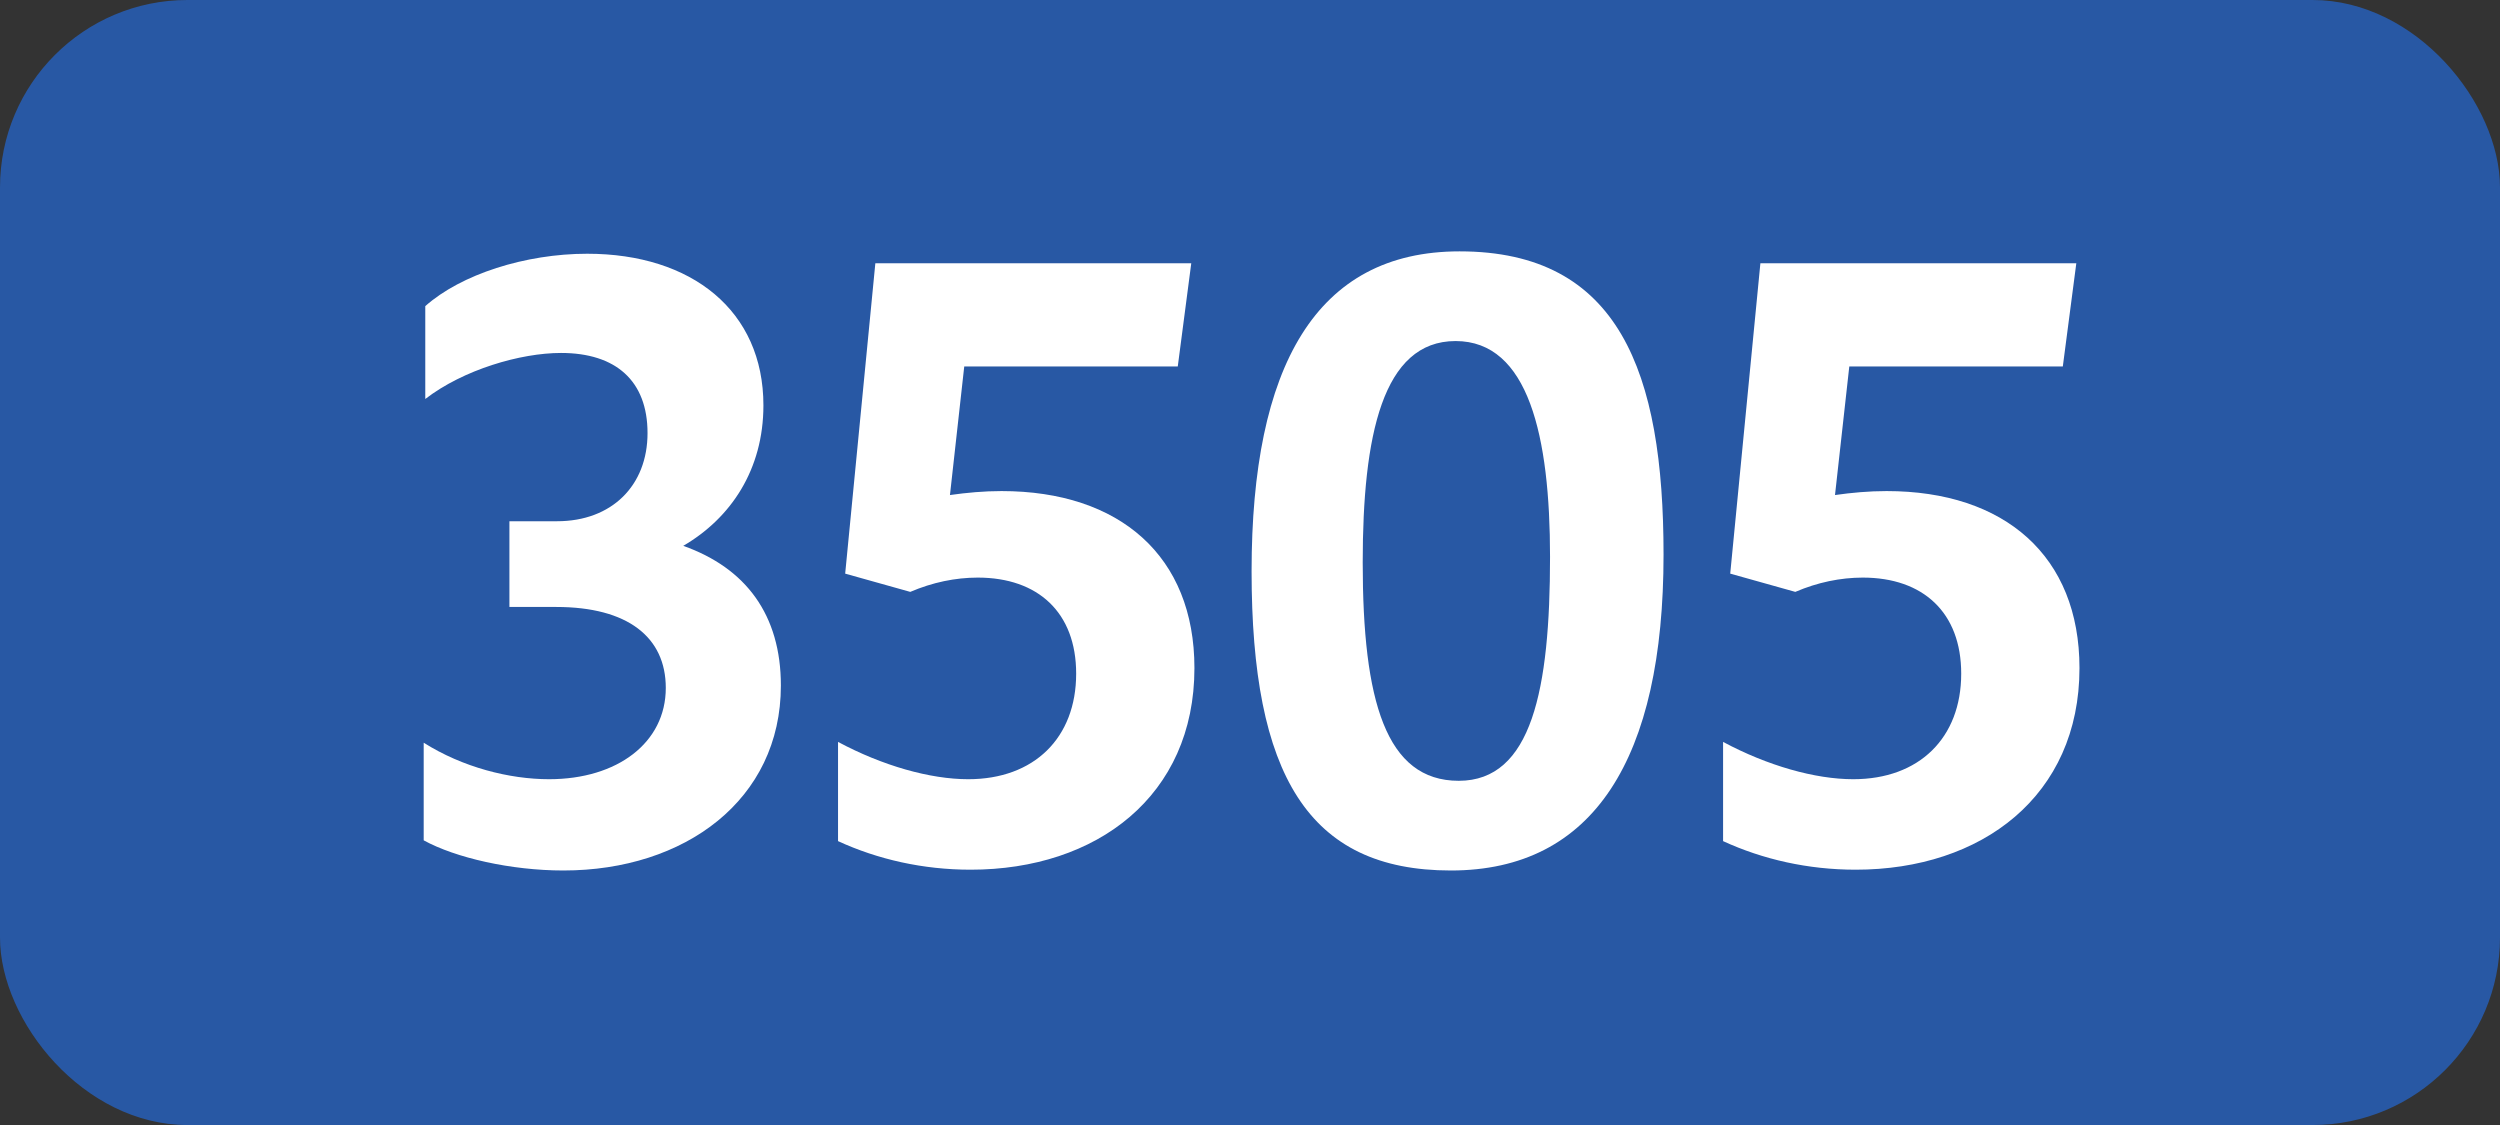
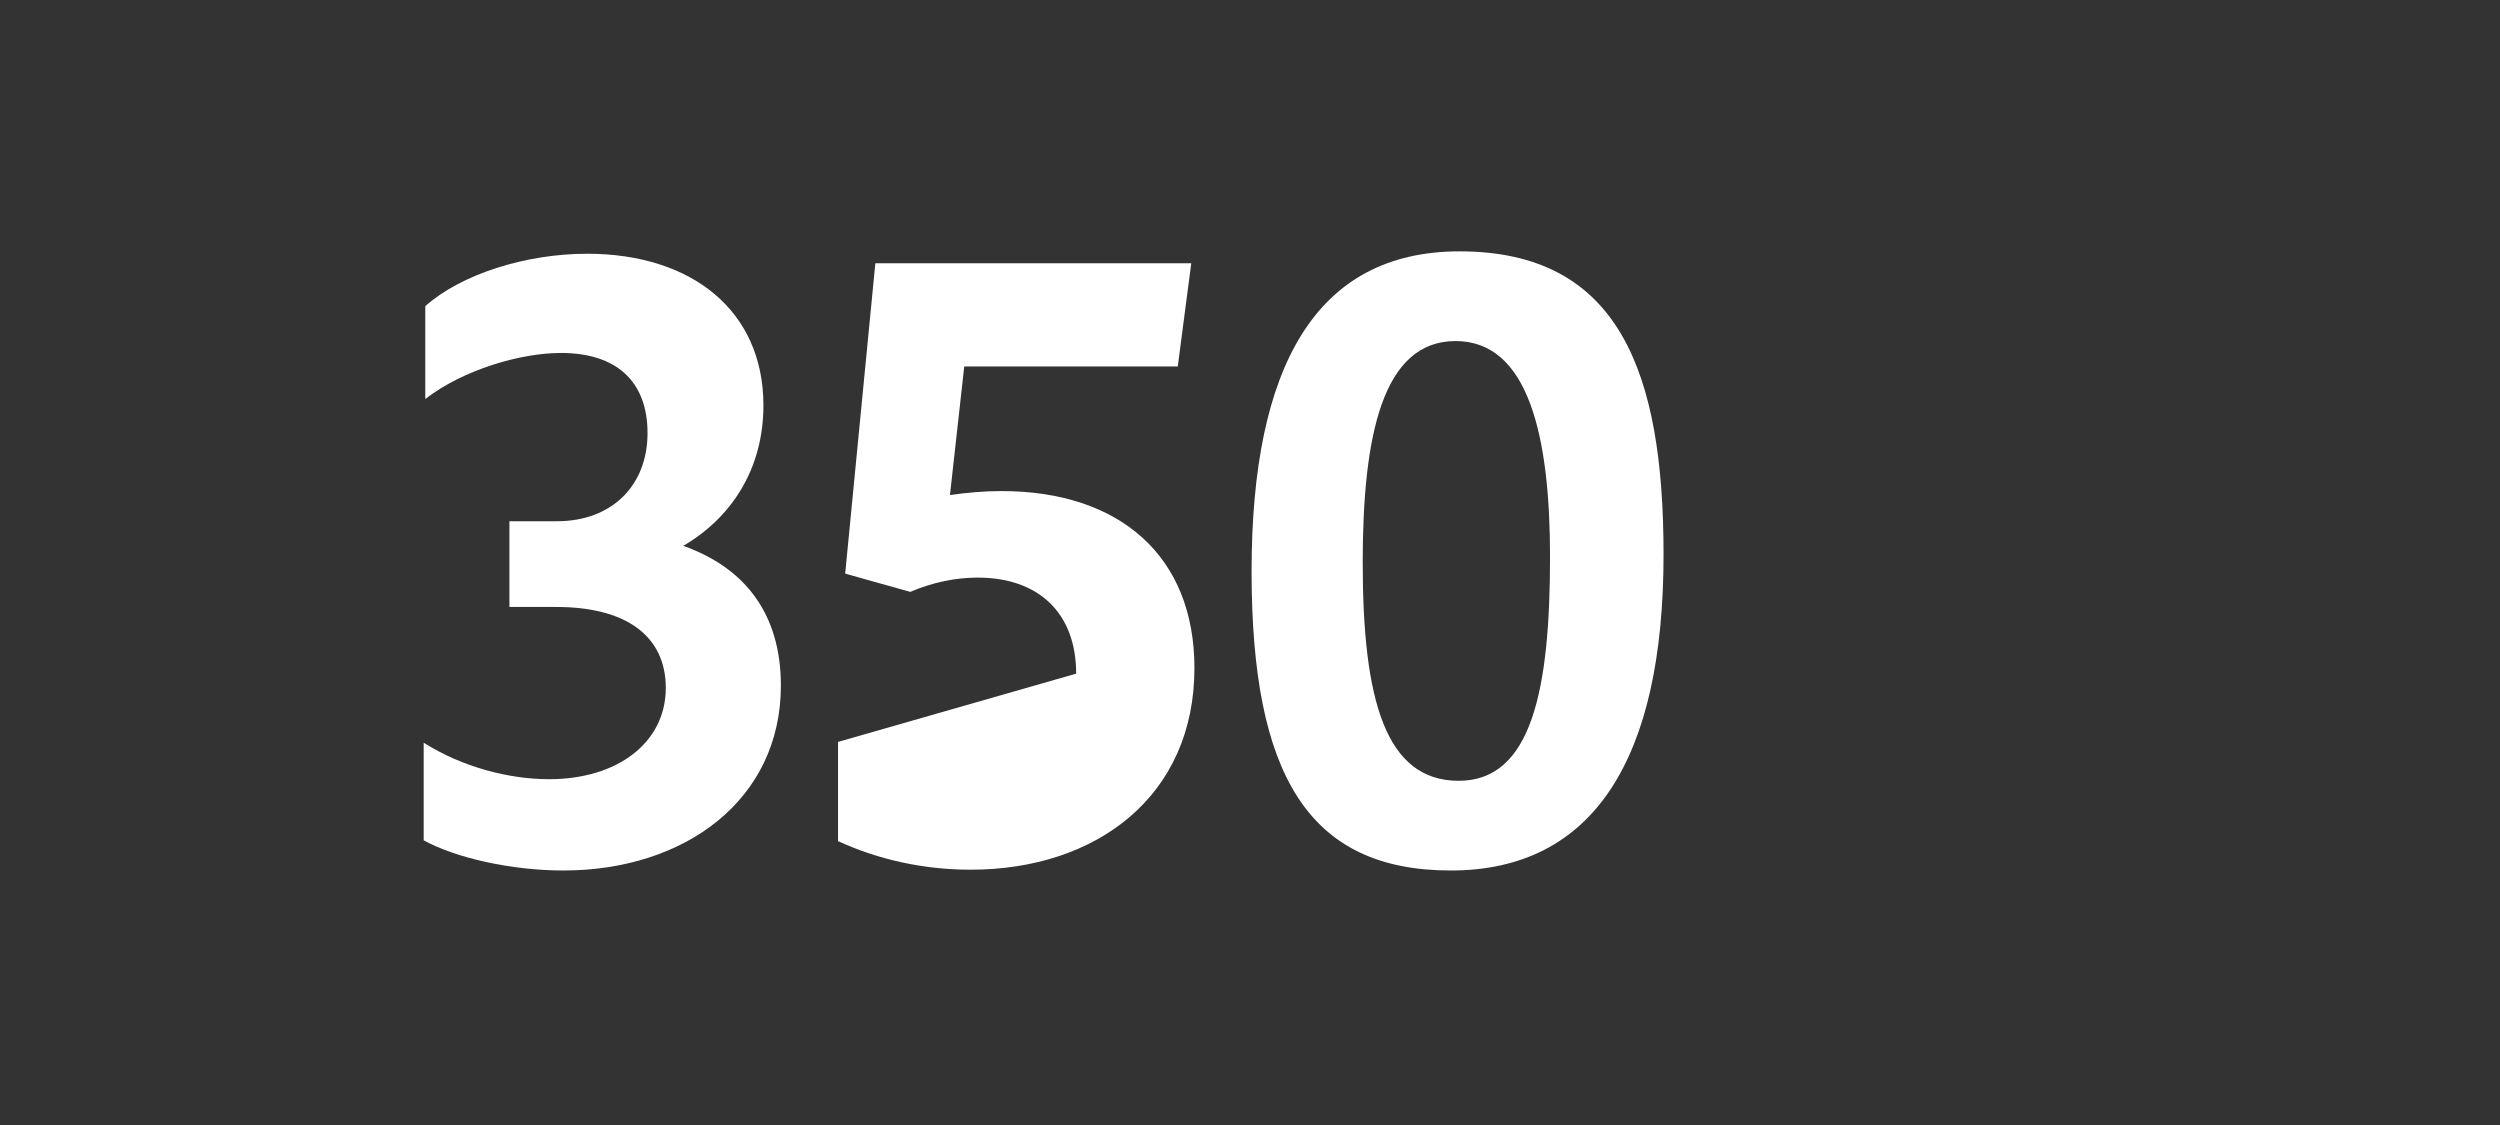
<svg xmlns="http://www.w3.org/2000/svg" id="Calque_1" data-name="Calque 1" viewBox="0 0 283.46 127.56">
  <rect x="0" y="0" width="283.46" height="127.56" fill="#333333" stroke="none" />
  <defs>
    <style>
      .cls-1 {
        fill: #2858a4;
      }

      .cls-1, .cls-2 {
        stroke-width: 0px;
      }

      .cls-2 {
        fill: #fff;
      }
    </style>
  </defs>
-   <rect class="cls-1" width="283.46" height="127.56" rx="21.26" ry="21.26" />
  <g>
    <path class="cls-2" d="m48.04,95.28v-11.07c4.41,2.79,9.72,4.14,14.22,4.14,7.74,0,13.23-4.14,13.23-10.35,0-5.76-4.32-9.18-12.42-9.18h-5.31v-9.72h5.4c6.21,0,10.26-4.05,10.26-9.99s-3.6-9.09-9.81-9.09c-4.59,0-11.07,1.89-15.39,5.22v-10.53c4.05-3.6,11.34-5.94,18.36-5.94,11.88,0,19.98,6.48,19.98,17.19,0,7.29-3.69,12.78-9.09,15.93,7.11,2.52,11.07,7.83,11.07,15.84,0,12.96-10.89,20.97-24.66,20.97-5.94,0-12.24-1.44-15.84-3.42Z" />
-     <path class="cls-2" d="m122.02,76.38c0-6.93-4.32-10.89-11.16-10.89-2.52,0-5.13.54-7.65,1.62l-7.38-2.07,3.42-35.19h35.82l-1.53,11.7h-24.21l-1.62,14.58c1.89-.27,3.87-.45,5.85-.45,13.41,0,21.87,7.38,21.87,20.07,0,14.49-11.07,22.86-25.38,22.86-5.4,0-10.53-1.17-15.03-3.24v-11.25c5.04,2.7,10.44,4.23,14.76,4.23,7.47,0,12.24-4.68,12.24-11.97Z" />
+     <path class="cls-2" d="m122.02,76.38c0-6.93-4.32-10.89-11.16-10.89-2.52,0-5.13.54-7.65,1.62l-7.38-2.07,3.42-35.19h35.82l-1.53,11.7h-24.21l-1.62,14.58c1.89-.27,3.87-.45,5.85-.45,13.41,0,21.87,7.38,21.87,20.07,0,14.49-11.07,22.86-25.38,22.86-5.4,0-10.53-1.17-15.03-3.24v-11.25Z" />
    <path class="cls-2" d="m141.91,64.77c0-23.22,7.29-36.27,23.58-36.27,18.09,0,23.13,13.68,23.13,34.38,0,23.13-7.92,35.82-24.12,35.82s-22.59-10.89-22.59-33.93Zm33.84-1.62c0-13.68-2.43-24.48-10.71-24.48s-10.53,10.71-10.53,25.11c0,15.66,2.61,24.75,10.89,24.75s10.35-10.35,10.35-25.38Z" />
-     <path class="cls-2" d="m222.37,76.38c0-6.93-4.32-10.89-11.16-10.89-2.52,0-5.13.54-7.65,1.62l-7.38-2.07,3.42-35.19h35.82l-1.53,11.7h-24.21l-1.62,14.58c1.89-.27,3.87-.45,5.85-.45,13.41,0,21.87,7.38,21.87,20.07,0,14.49-11.07,22.86-25.38,22.86-5.4,0-10.53-1.17-15.03-3.24v-11.25c5.04,2.7,10.44,4.23,14.76,4.23,7.47,0,12.24-4.68,12.24-11.97Z" />
  </g>
</svg>